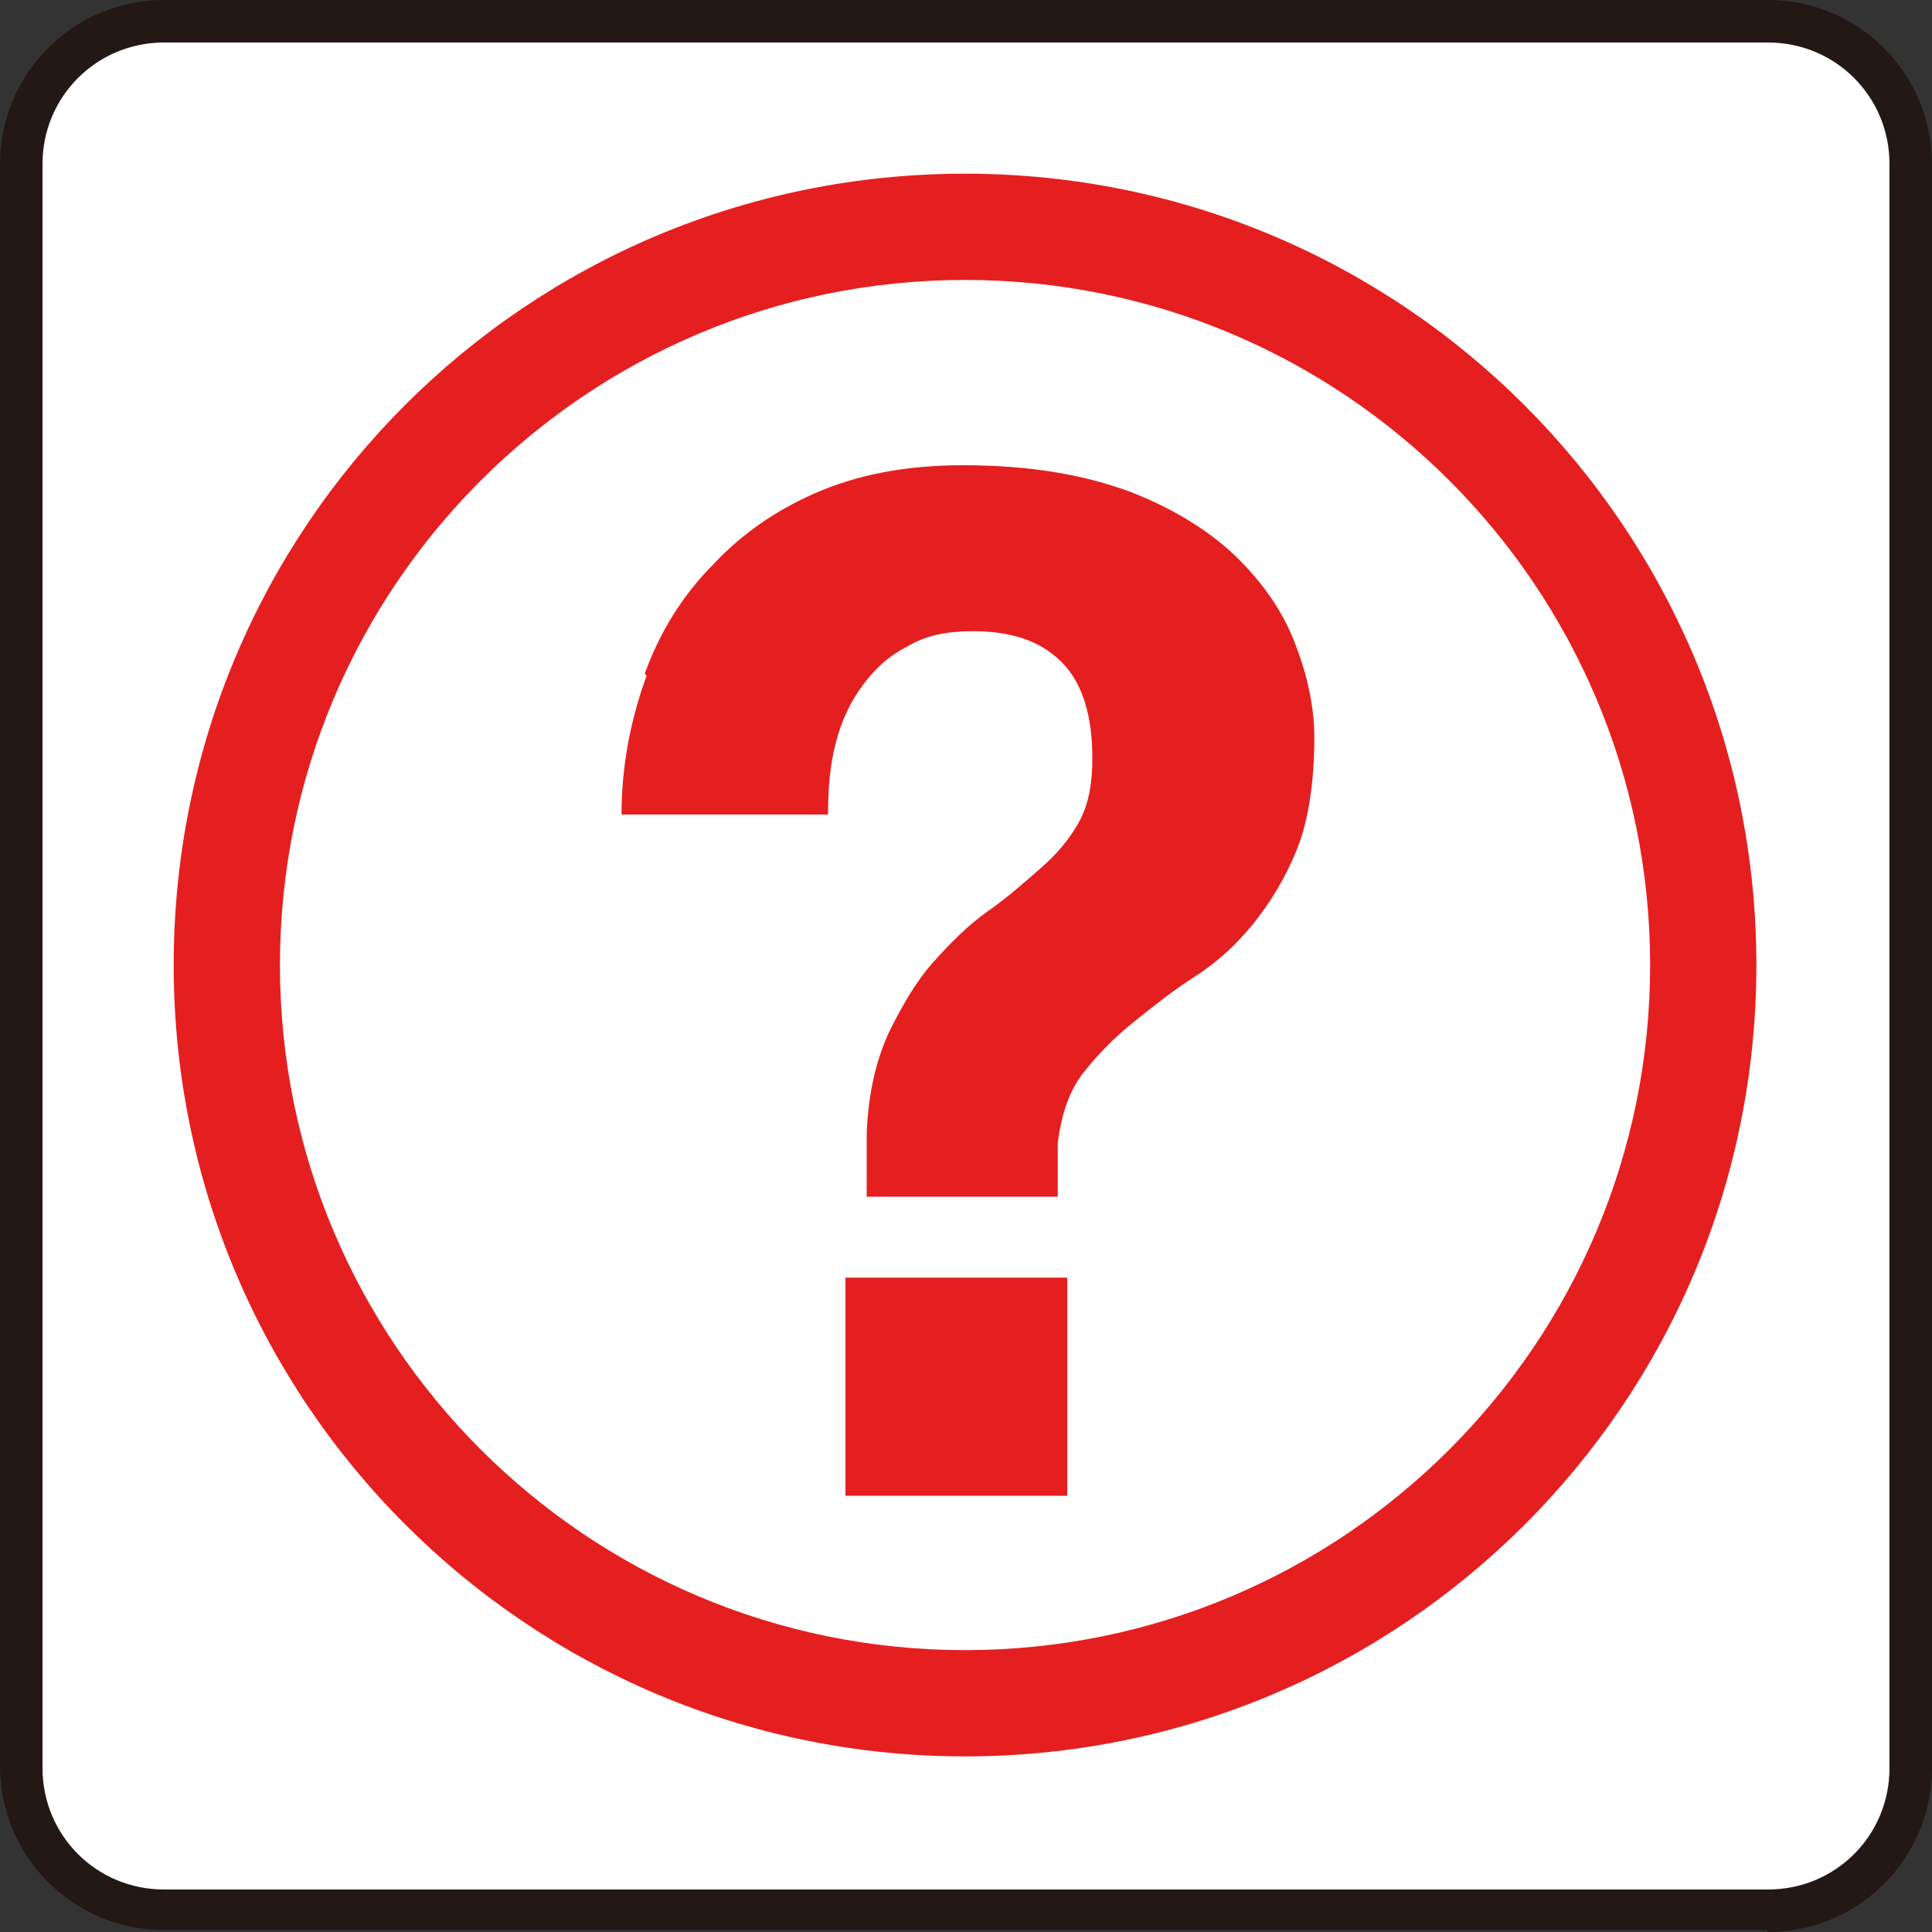
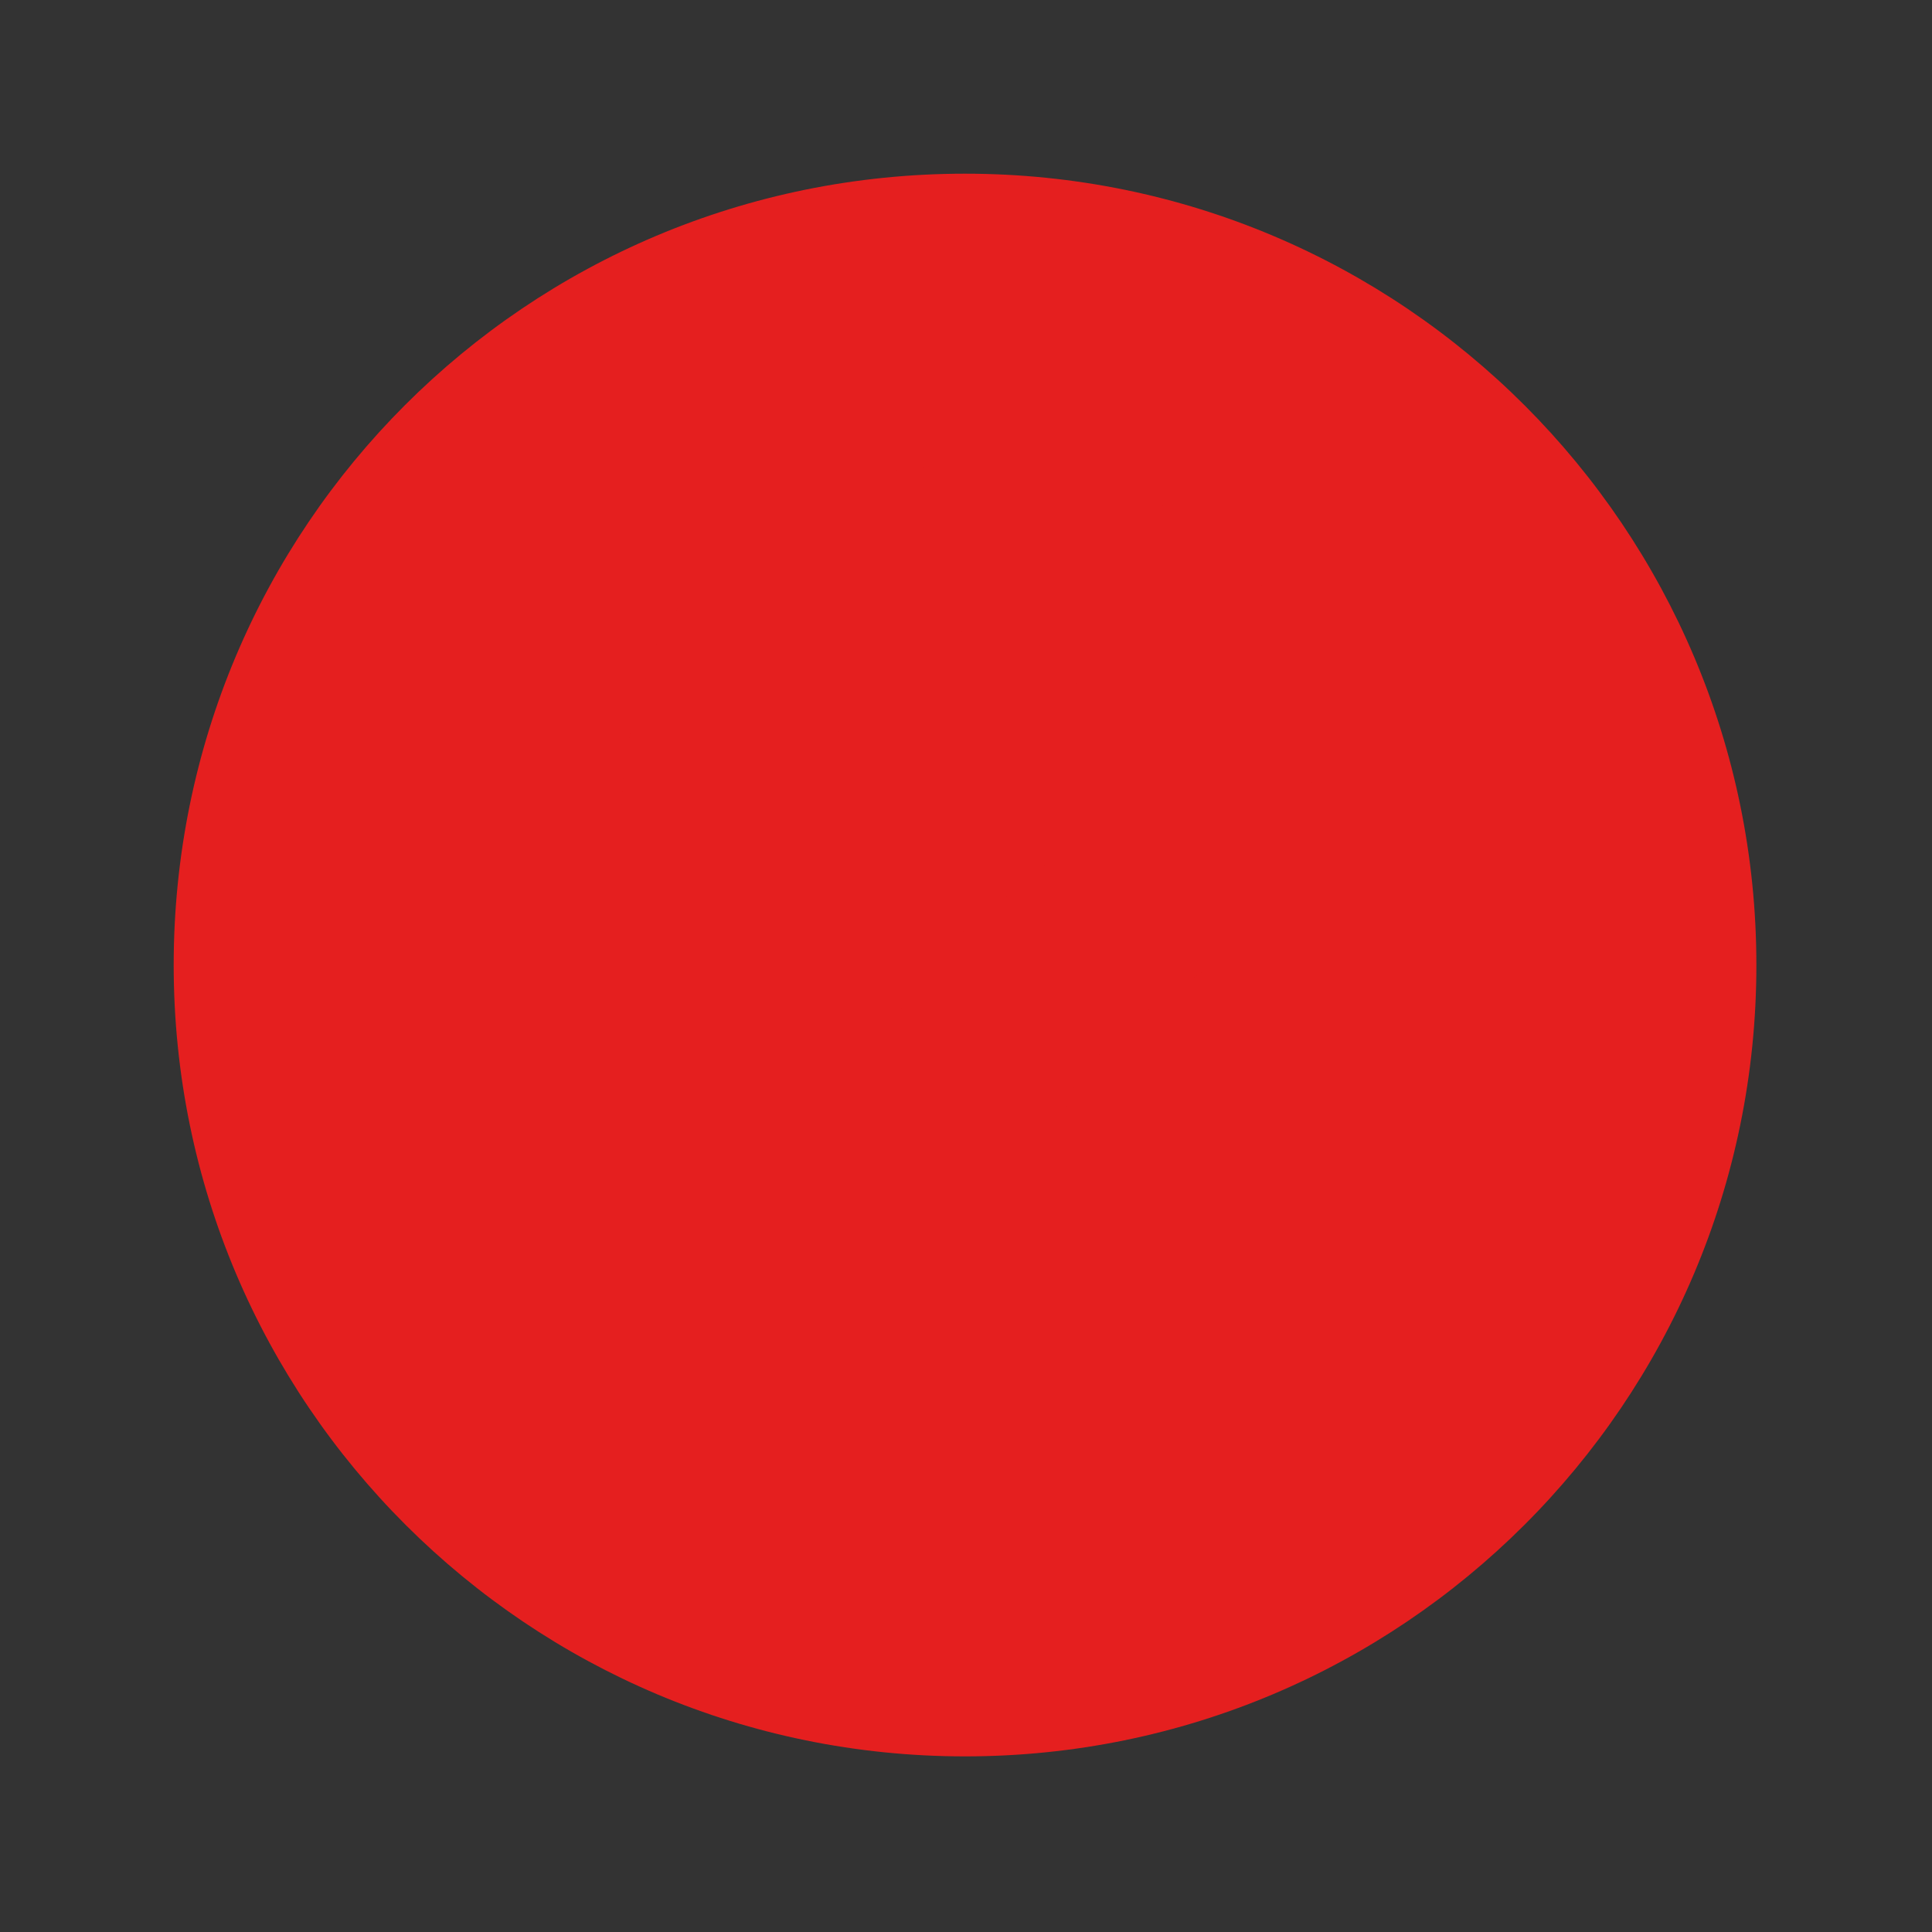
<svg xmlns="http://www.w3.org/2000/svg" width="10" height="10" viewBox="0 0 10 10" fill="none">
  <rect x="0" y="0" width="10" height="10" fill="#333333" stroke="none" />
-   <path d="M0.849 0.11H9.141C9.55 0.11 9.88 0.44 9.88 0.849V9.151C9.88 9.56 9.55 9.89 9.141 9.89H0.849C0.44 9.89 0.11 9.56 0.11 9.151V0.849C0.11 0.44 0.44 0.11 0.849 0.11Z" fill="white" />
-   <path d="M9.141 9.99H0.849C0.38 9.99 0 9.61 0 9.141V0.849C0 0.38 0.38 0 0.849 0H9.151C9.62 0 10 0.38 10 0.849V9.151C10 9.62 9.62 10 9.151 10L9.141 9.99ZM0.849 0.22C0.5 0.22 0.22 0.5 0.22 0.849V9.151C0.22 9.501 0.5 9.78 0.849 9.78H9.151C9.501 9.78 9.78 9.501 9.78 9.151V0.849C9.78 0.5 9.501 0.22 9.151 0.22H0.849Z" fill="#231815" />
  <path d="M9.091 4.995C9.091 7.263 7.253 9.091 4.995 9.091C2.737 9.091 0.899 7.263 0.899 4.995C0.899 2.727 2.727 0.899 4.995 0.899C7.263 0.899 9.091 2.737 9.091 4.995Z" fill="#E51F1F" />
-   <path d="M8.541 4.995C8.541 6.953 6.953 8.541 4.995 8.541C3.037 8.541 1.449 6.953 1.449 4.995C1.449 3.037 3.037 1.449 4.995 1.449C6.953 1.449 8.541 3.037 8.541 4.995Z" fill="white" />
  <path d="M3.337 3.487C3.417 3.267 3.536 3.077 3.696 2.917C3.846 2.757 4.036 2.627 4.256 2.537C4.476 2.448 4.715 2.408 4.985 2.408C5.335 2.408 5.614 2.458 5.854 2.547C6.084 2.637 6.274 2.757 6.414 2.897C6.553 3.037 6.653 3.187 6.713 3.357C6.773 3.516 6.803 3.676 6.803 3.816C6.803 4.046 6.773 4.246 6.713 4.396C6.653 4.545 6.573 4.675 6.484 4.785C6.394 4.895 6.294 4.985 6.184 5.055C6.074 5.125 5.974 5.205 5.874 5.285C5.774 5.365 5.694 5.445 5.614 5.544C5.534 5.644 5.495 5.764 5.475 5.914V6.194H4.486V5.864C4.495 5.654 4.535 5.485 4.605 5.335C4.675 5.195 4.745 5.075 4.835 4.975C4.925 4.875 5.015 4.785 5.115 4.715C5.215 4.645 5.305 4.565 5.385 4.495C5.465 4.426 5.534 4.346 5.584 4.256C5.634 4.166 5.654 4.056 5.654 3.926C5.654 3.706 5.604 3.536 5.495 3.427C5.385 3.317 5.235 3.267 5.035 3.267C4.905 3.267 4.795 3.287 4.695 3.347C4.595 3.397 4.525 3.467 4.466 3.546C4.406 3.626 4.356 3.726 4.326 3.846C4.296 3.956 4.286 4.086 4.286 4.216H3.217C3.217 3.956 3.267 3.716 3.347 3.497L3.337 3.487ZM5.524 6.613V7.742H4.376V6.613H5.524Z" fill="#E51F1F" />
</svg>